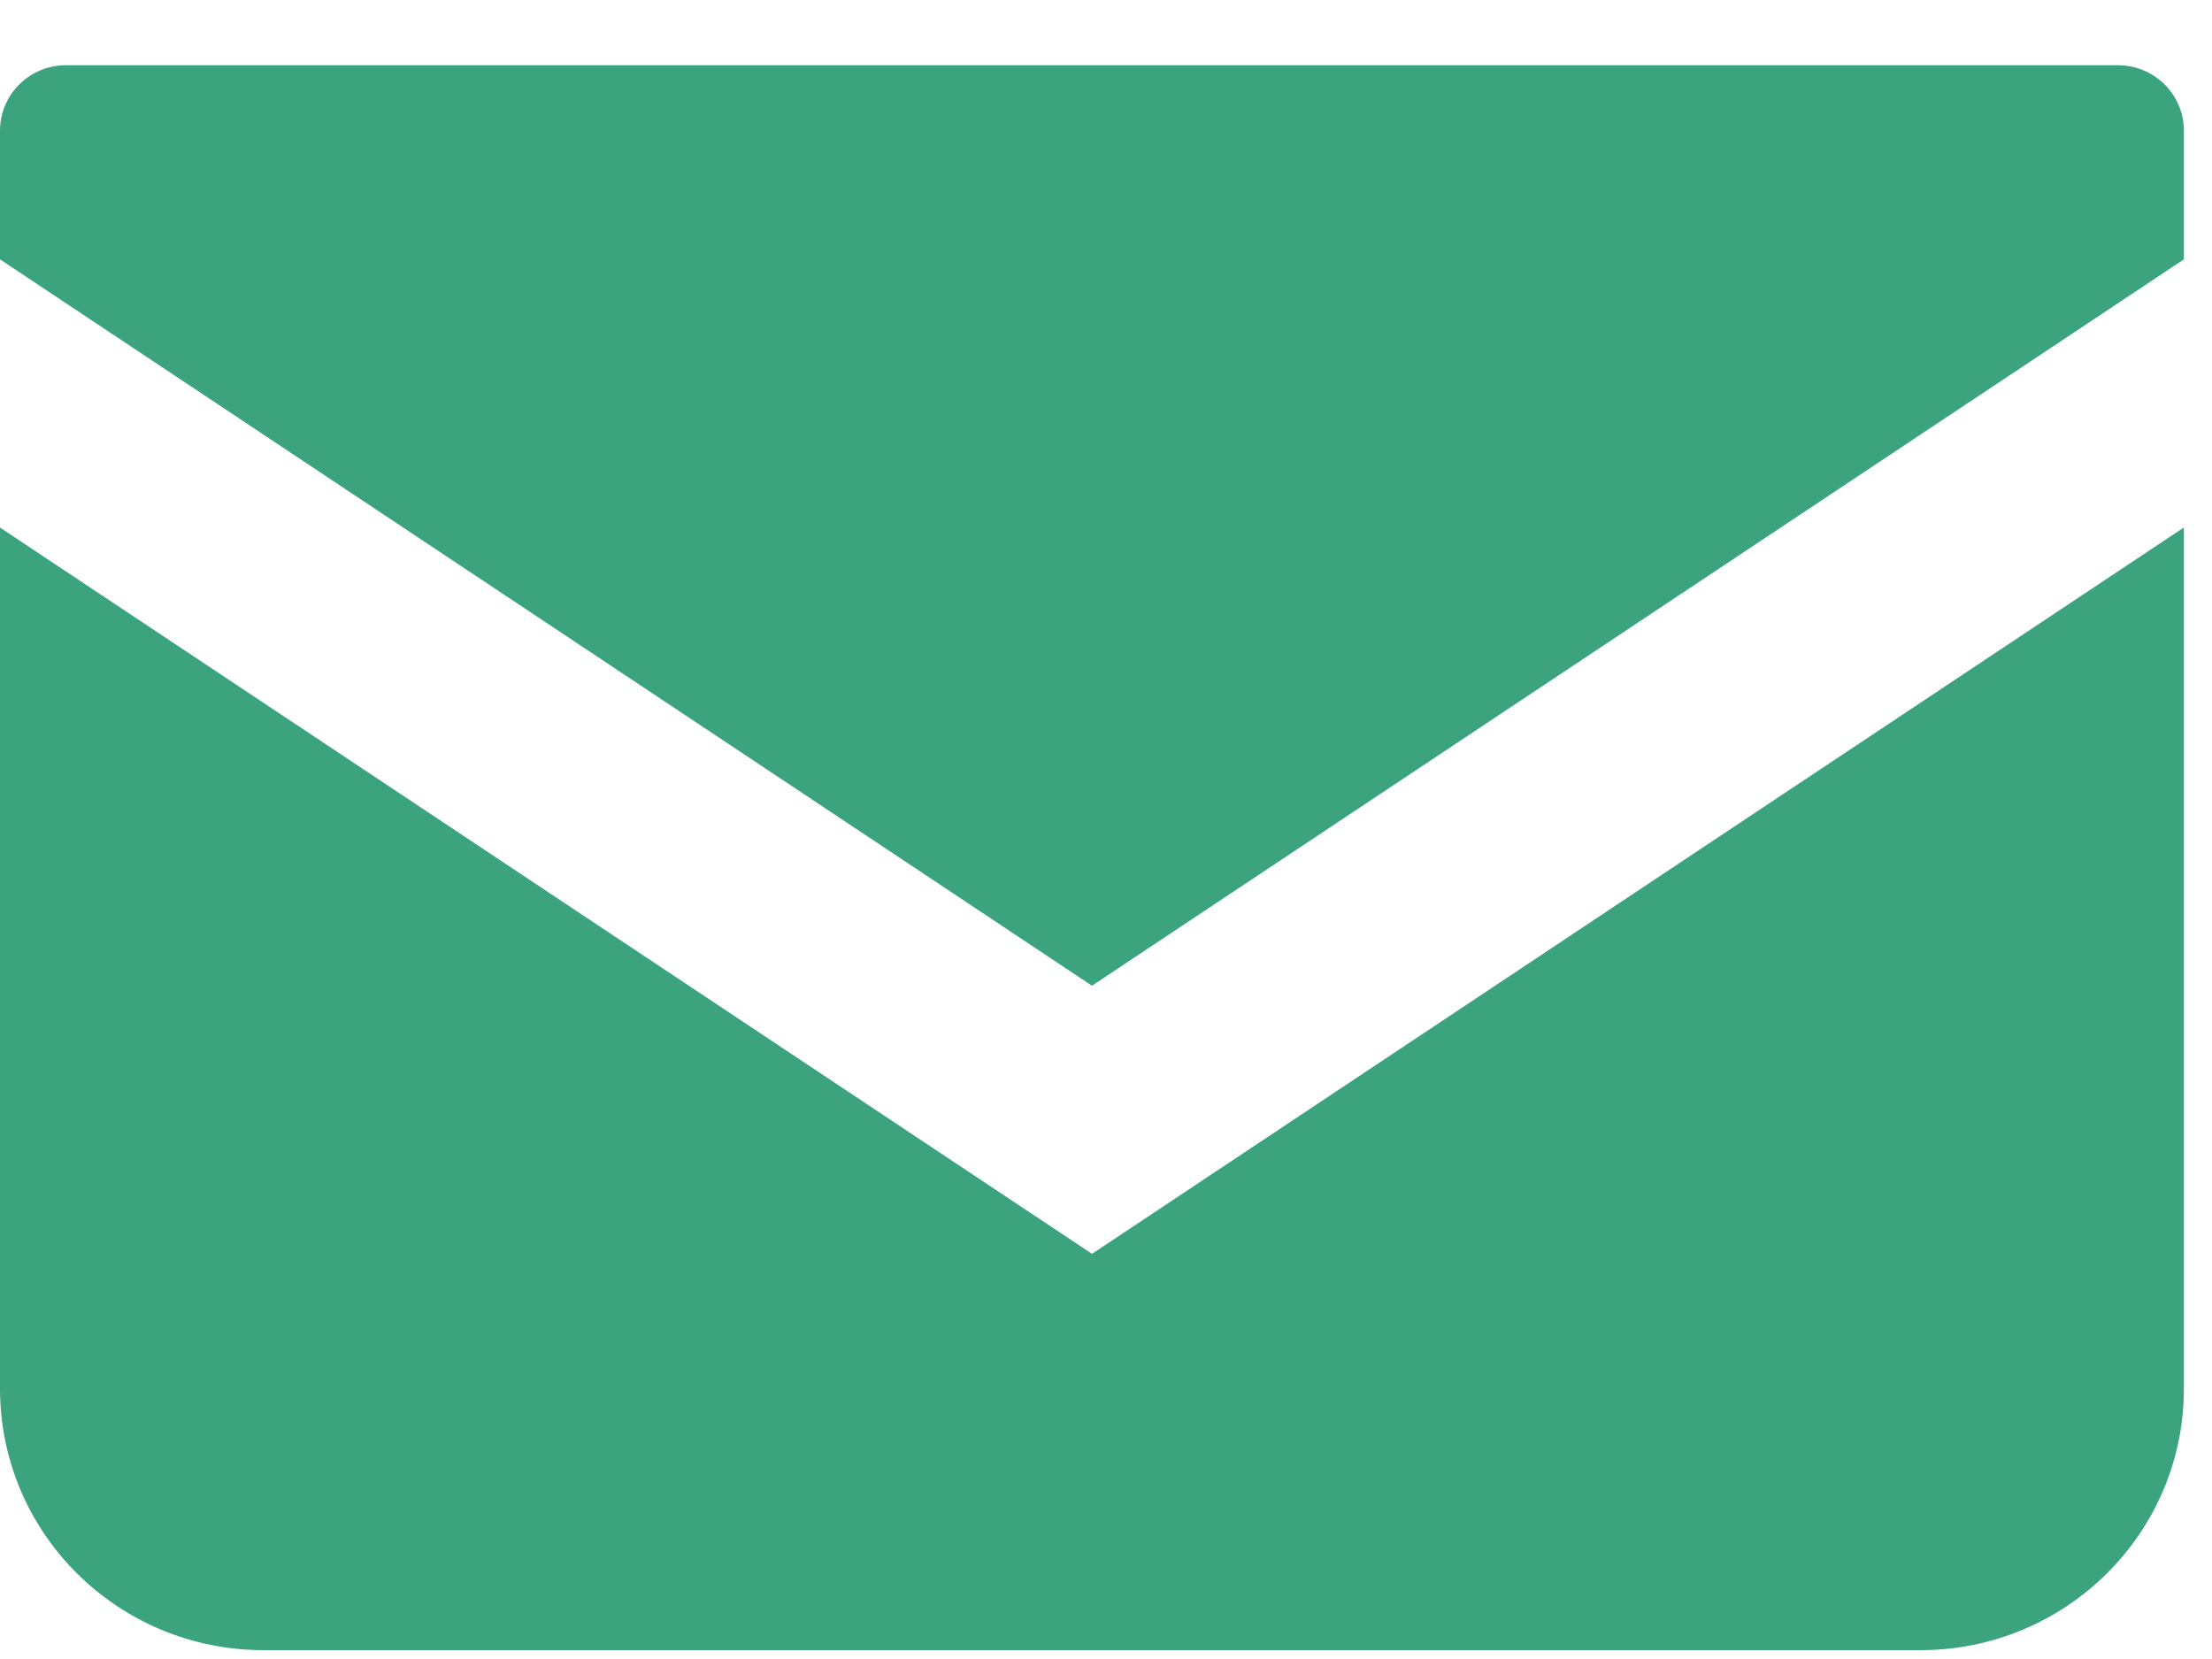
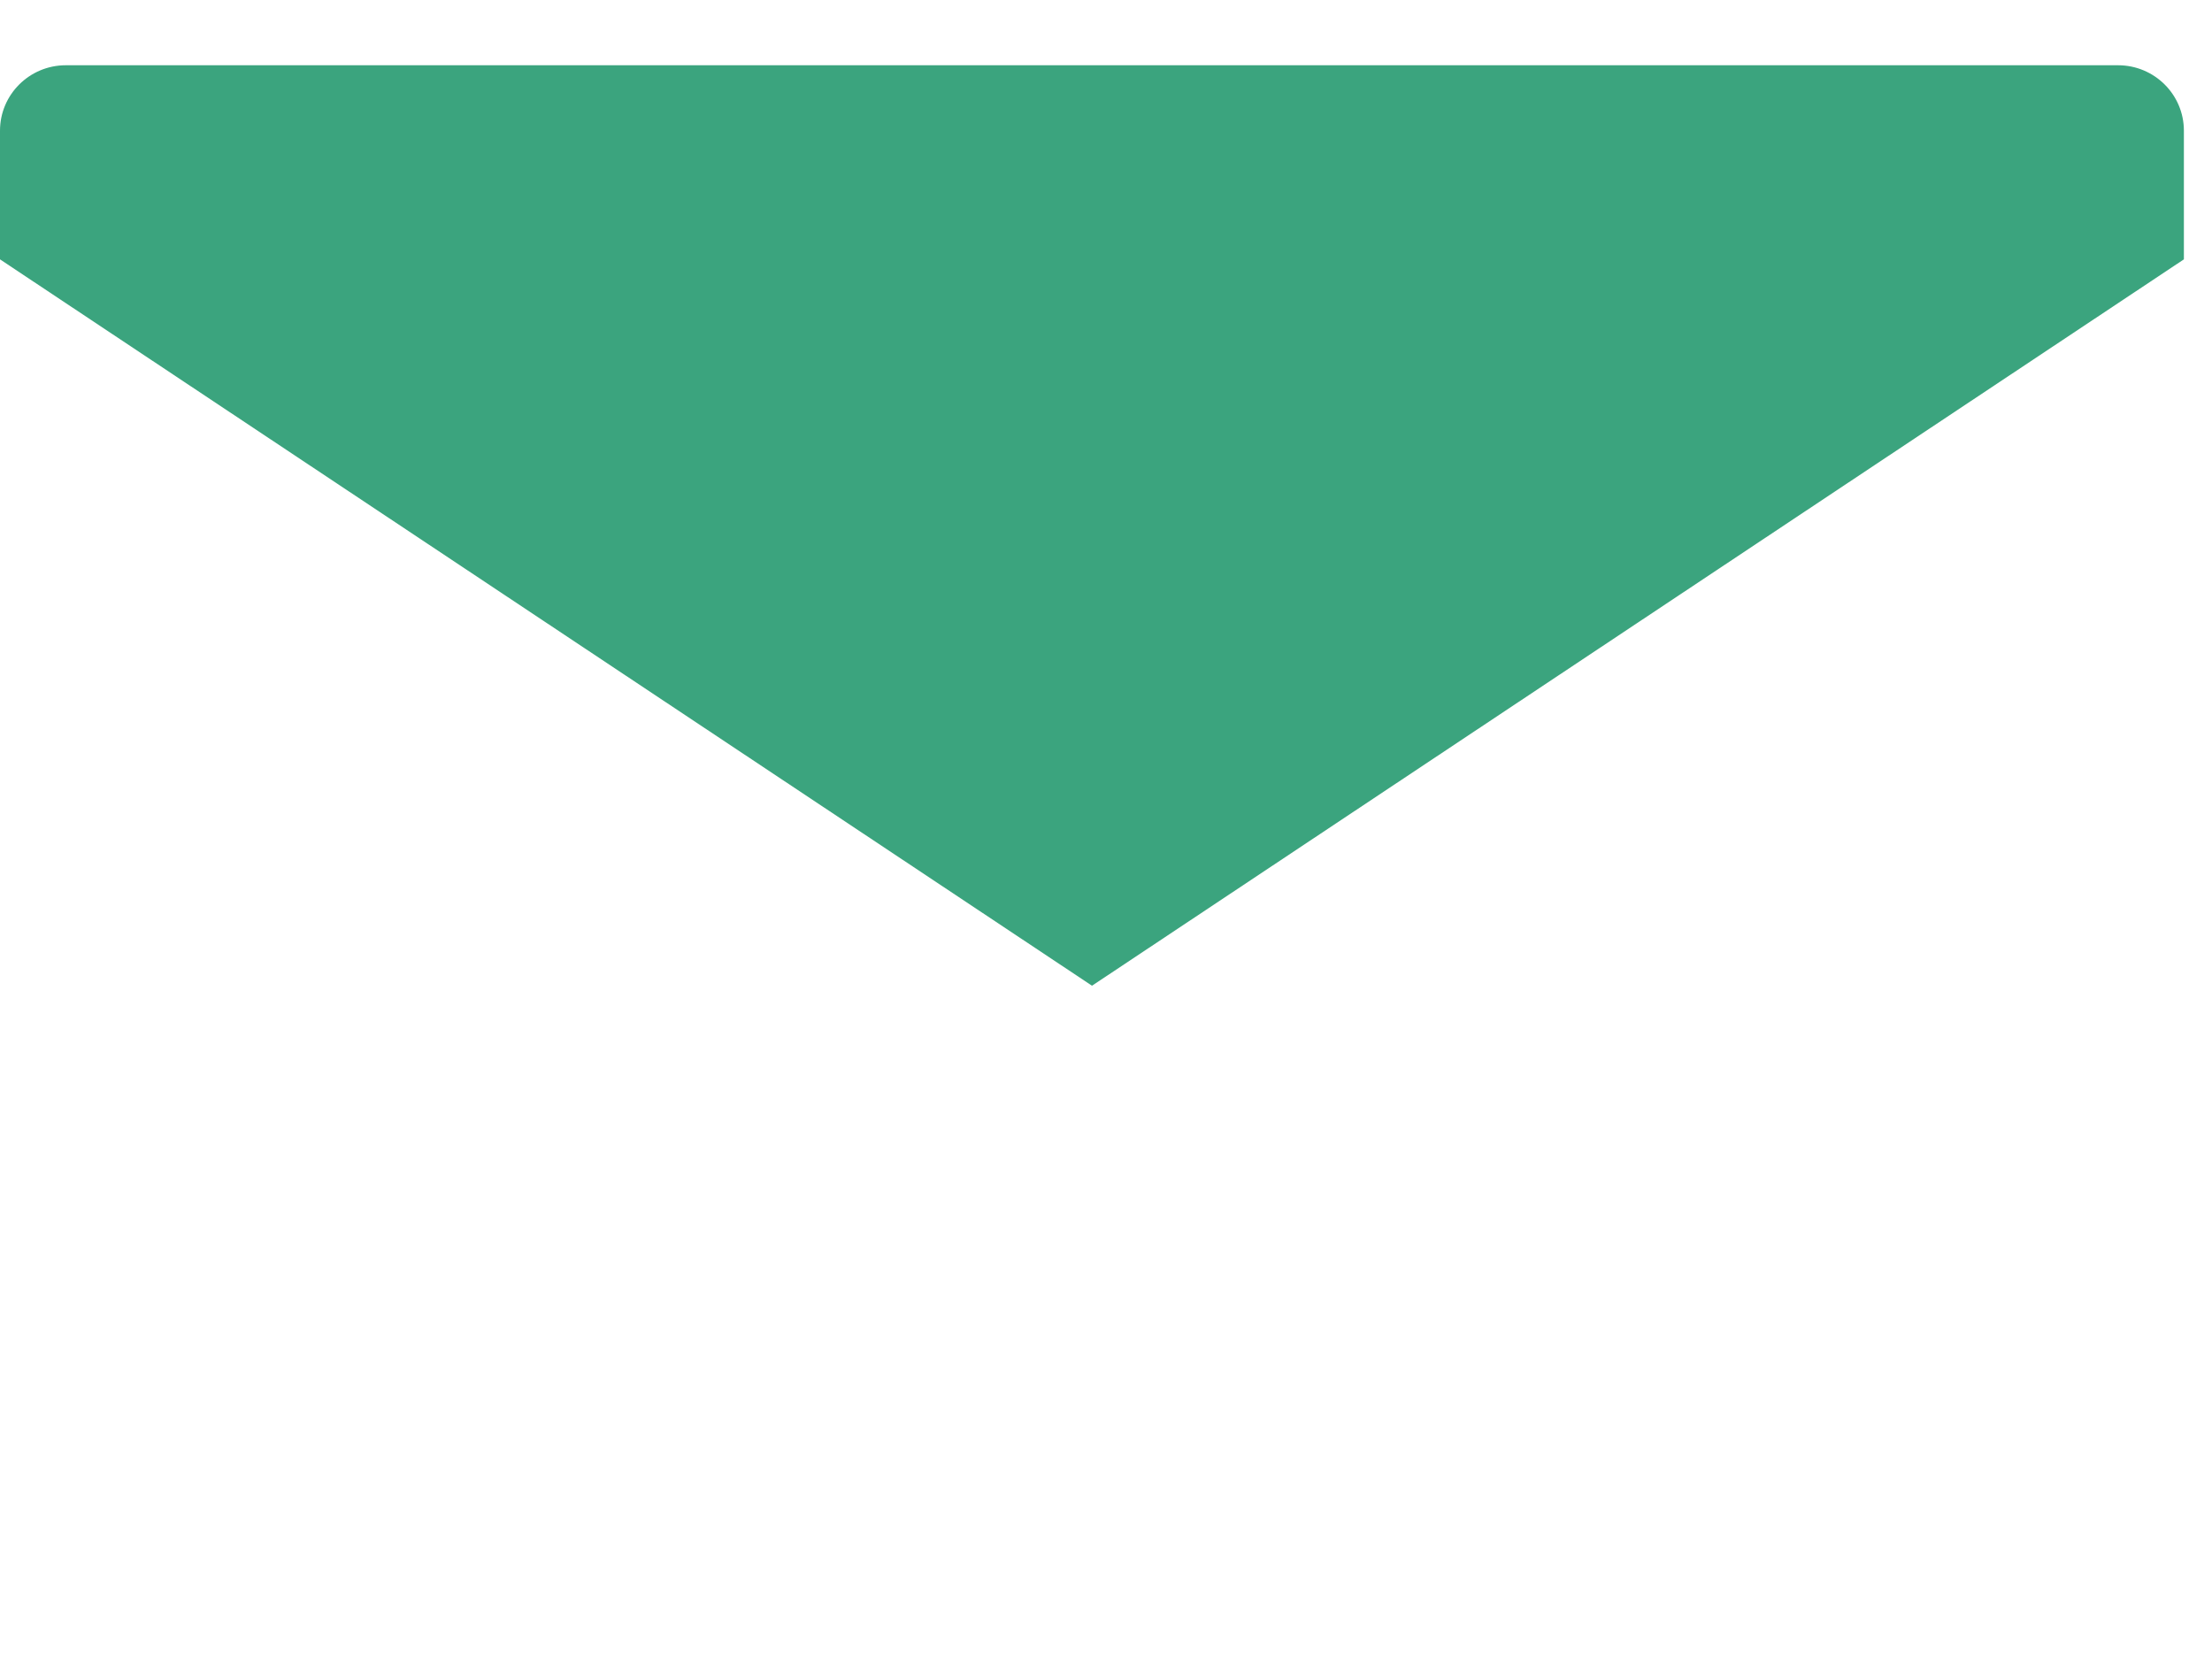
<svg xmlns="http://www.w3.org/2000/svg" width="24" height="18" viewBox="0 0 24 18" fill="none">
  <path d="M22.981 0.708H0.714C0.32 0.708 0 1.026 0 1.418V2.814L11.848 10.695L23.695 2.814V1.418C23.695 1.026 23.375 0.708 22.981 0.708Z" fill="#3BA47E" />
-   <path d="M0 5.724V15.067C0 16.634 1.279 17.904 2.859 17.904H20.836C22.416 17.904 23.695 16.634 23.695 15.067V5.723L11.848 13.604L0 5.724Z" fill="#3BA47E" />
</svg>